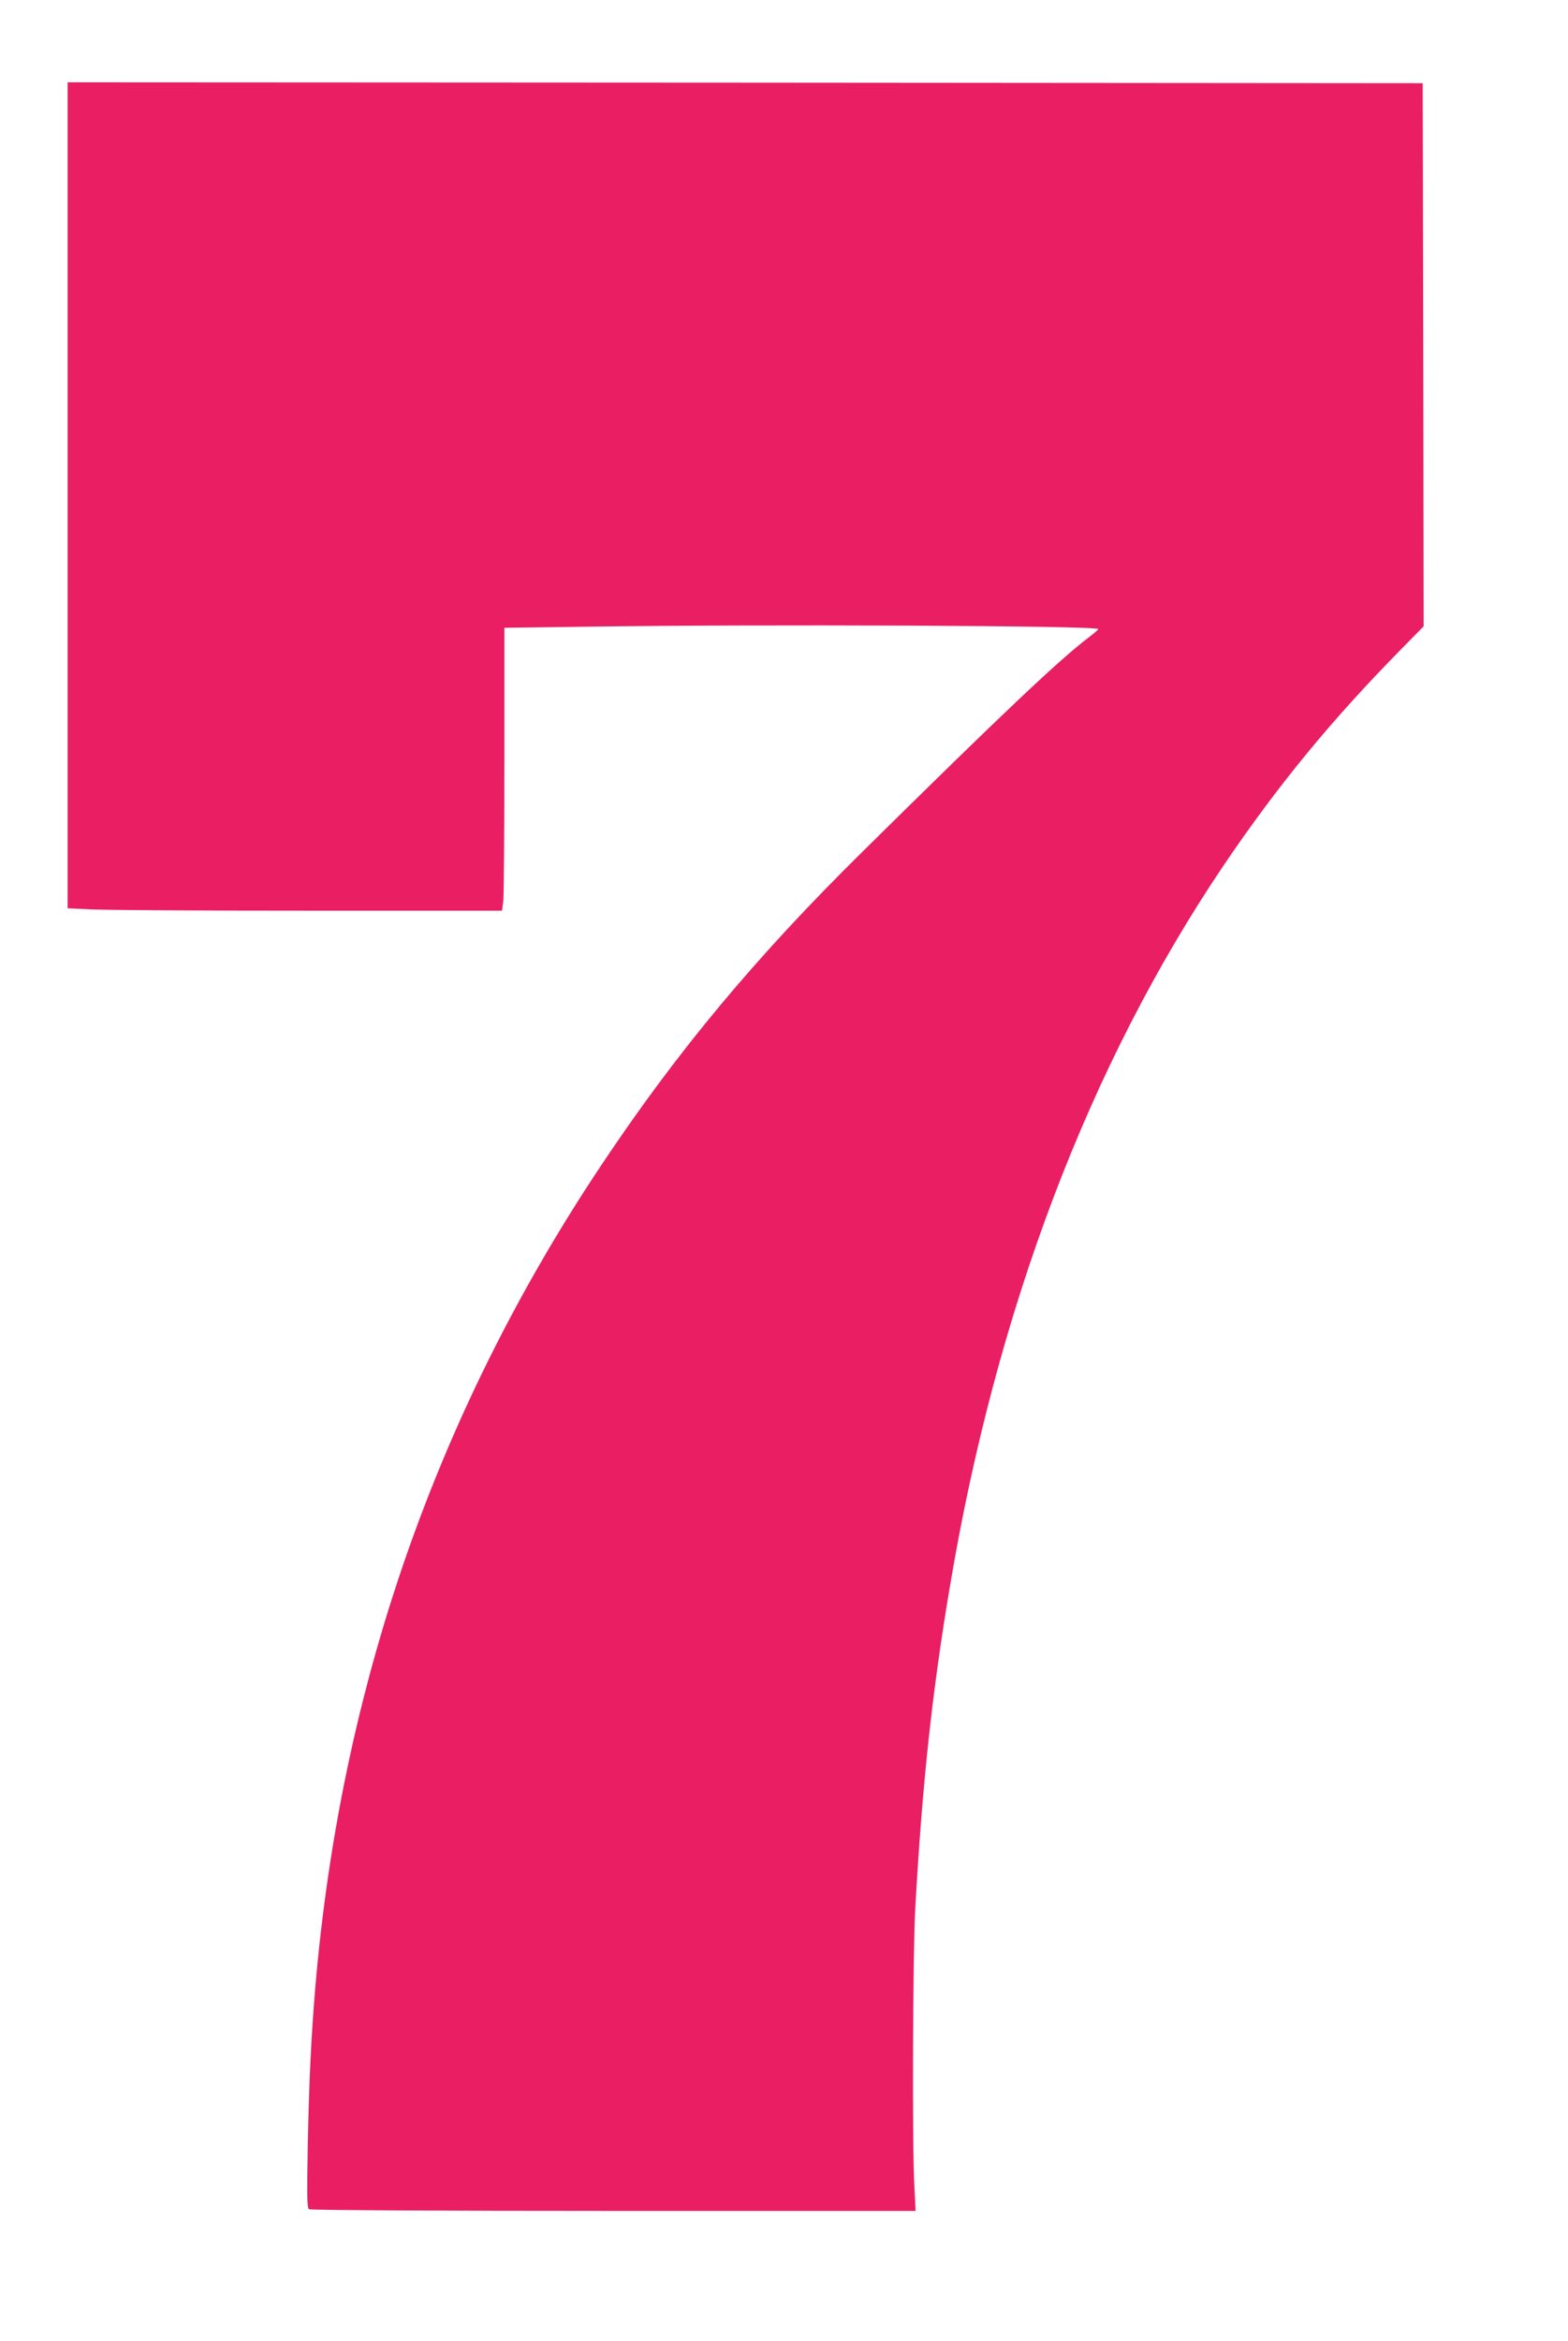
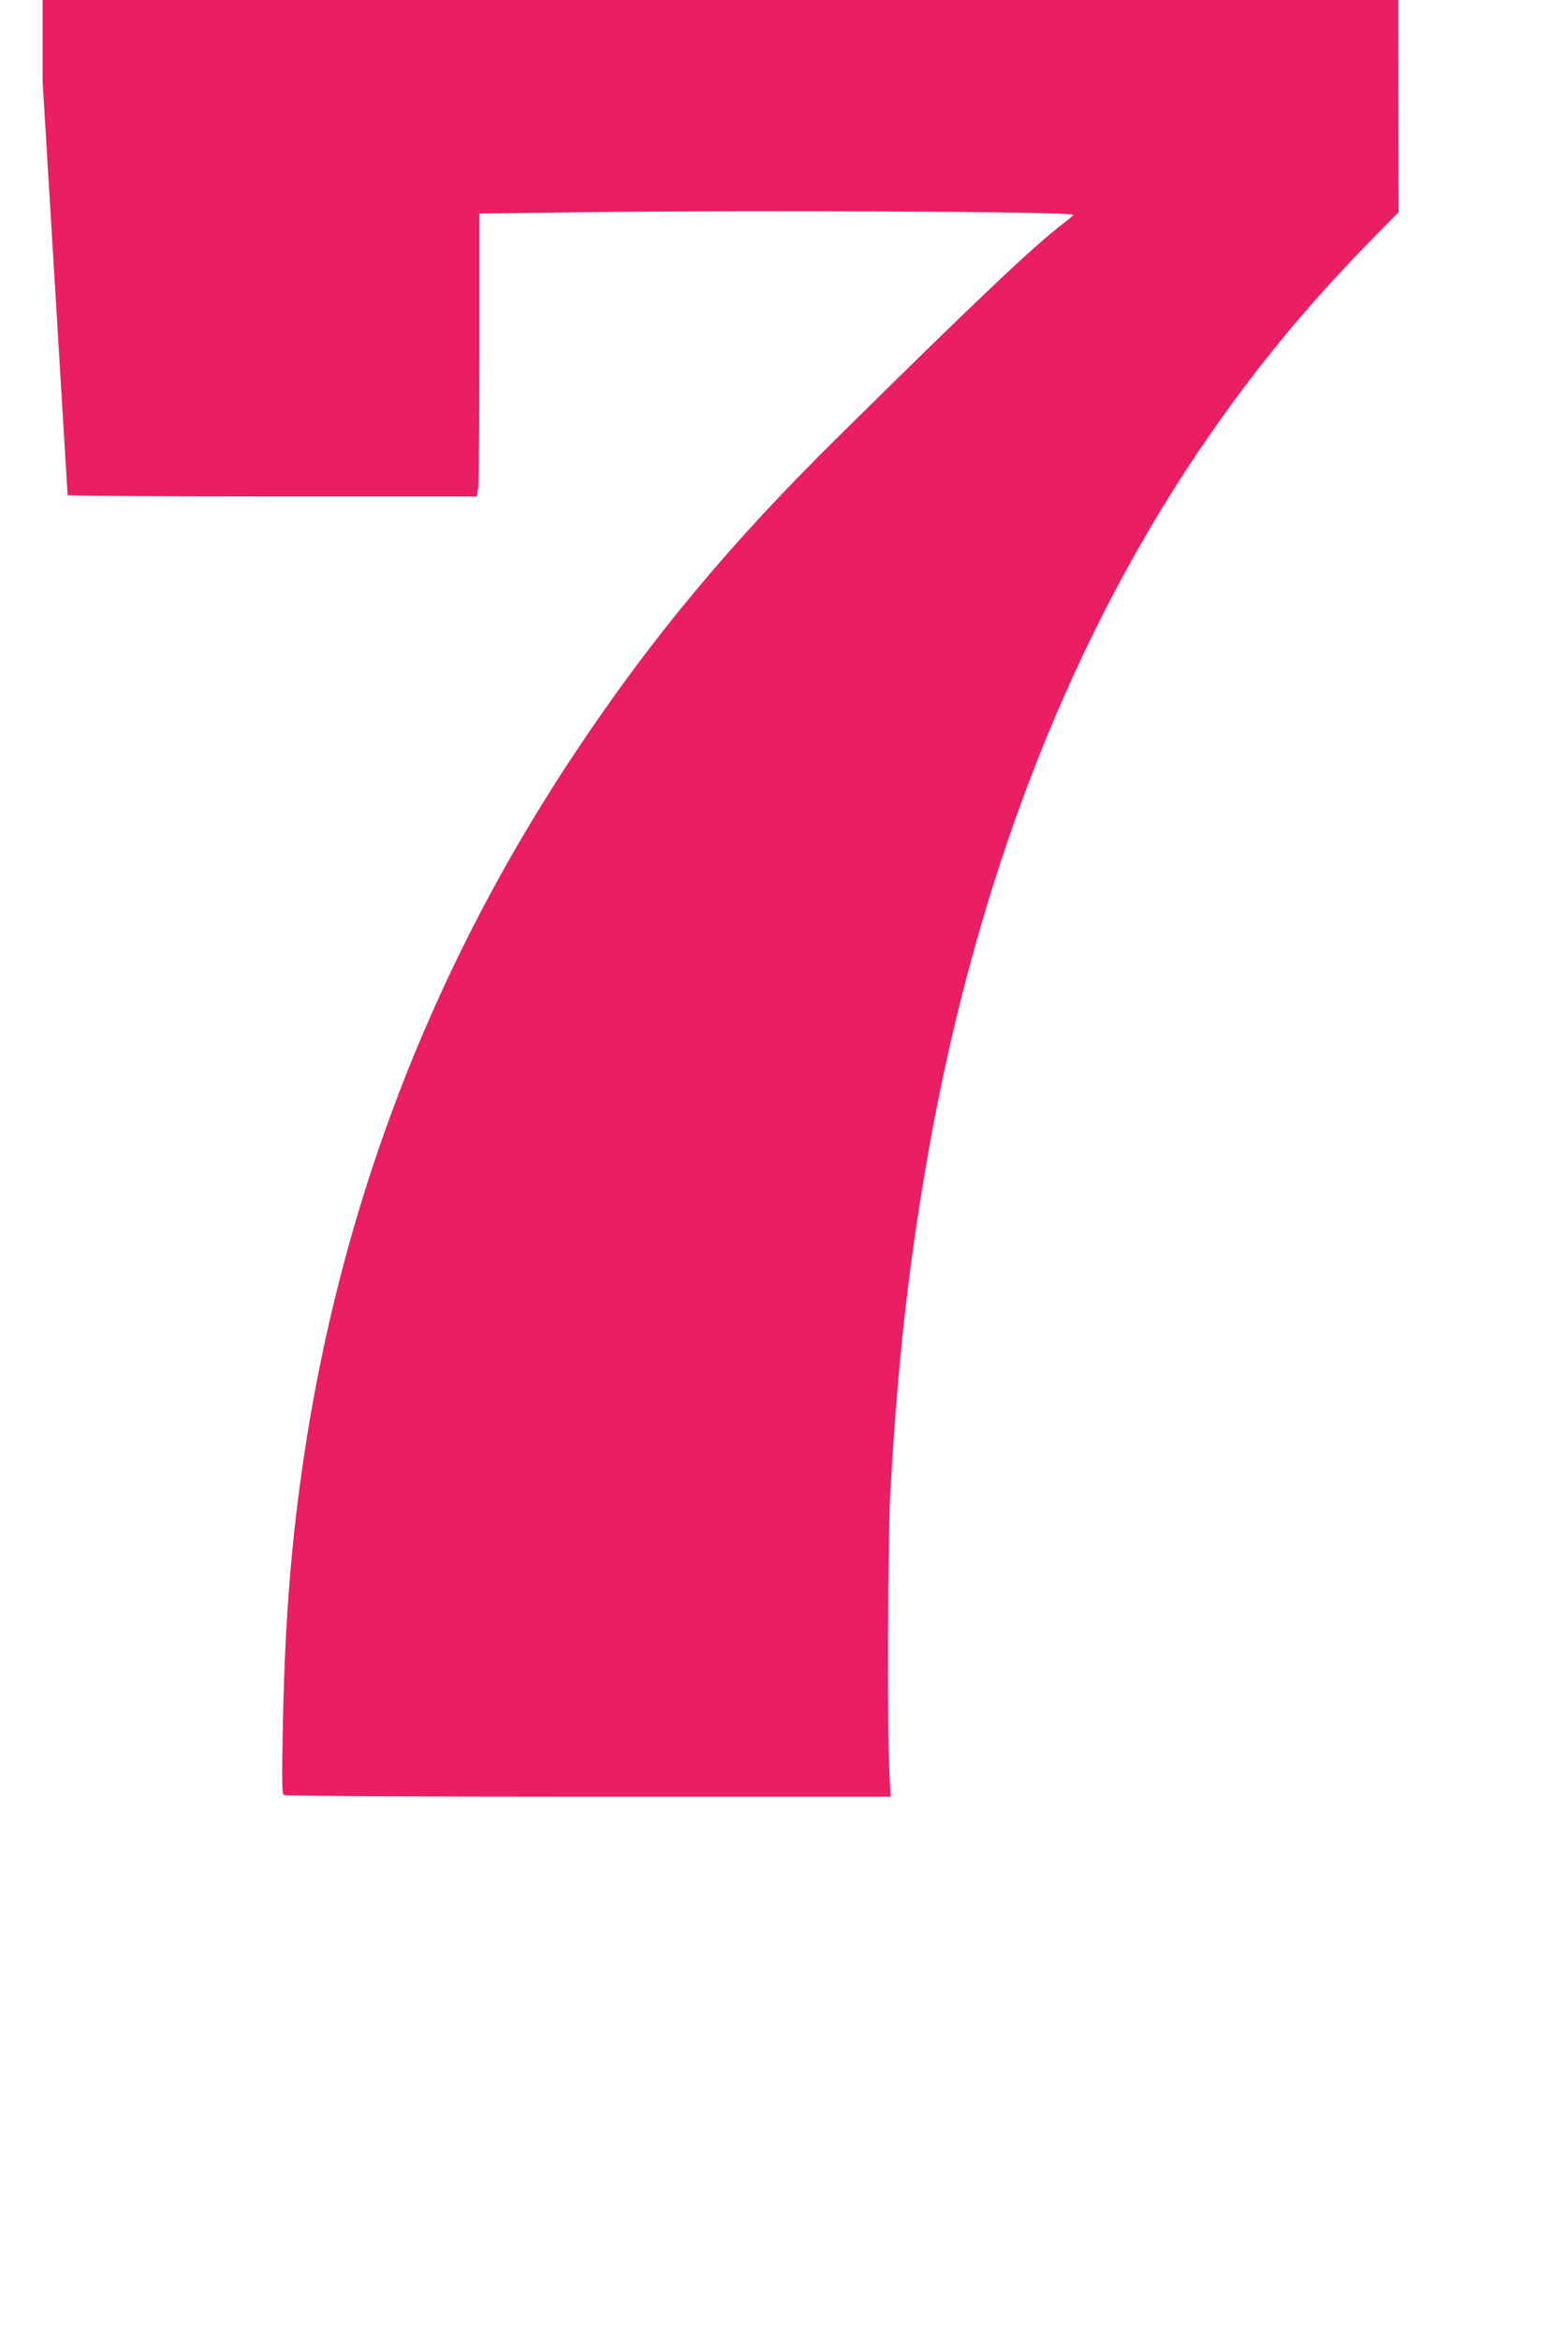
<svg xmlns="http://www.w3.org/2000/svg" version="1.0" width="858pt" height="1280pt" viewBox="0 0 858 1280" preserveAspectRatio="xMidYMid meet">
  <g transform="translate(0,1280) scale(0.1,-0.1)" fill="#e91e63" stroke="none">
-     <path d="M370 10092 l0 -2259 137 -6 c75 -4 610 -7 1188 -7 l1052 0 7 53 c3 28 6 376 6 773 l0 721 452 6 c949 14 2798 6 2798 -13 0 -3 -24 -24 -52 -45 -163 -124 -463 -407 -1231 -1165 -590 -581 -1022 -1099 -1439 -1725 -901 -1351 -1423 -2851 -1563 -4496 -22 -267 -34 -502 -41 -868 -5 -277 -4 -335 7 -342 8 -5 748 -9 1667 -9 l1652 0 -7 142 c-12 220 -8 1267 5 1508 38 680 92 1183 188 1754 254 1522 763 2862 1499 3953 297 438 587 792 977 1188 l118 120 -2 1485 -3 1485 -3707 3 -3708 2 0 -2258z" />
+     <path d="M370 10092 c75 -4 610 -7 1188 -7 l1052 0 7 53 c3 28 6 376 6 773 l0 721 452 6 c949 14 2798 6 2798 -13 0 -3 -24 -24 -52 -45 -163 -124 -463 -407 -1231 -1165 -590 -581 -1022 -1099 -1439 -1725 -901 -1351 -1423 -2851 -1563 -4496 -22 -267 -34 -502 -41 -868 -5 -277 -4 -335 7 -342 8 -5 748 -9 1667 -9 l1652 0 -7 142 c-12 220 -8 1267 5 1508 38 680 92 1183 188 1754 254 1522 763 2862 1499 3953 297 438 587 792 977 1188 l118 120 -2 1485 -3 1485 -3707 3 -3708 2 0 -2258z" />
  </g>
</svg>